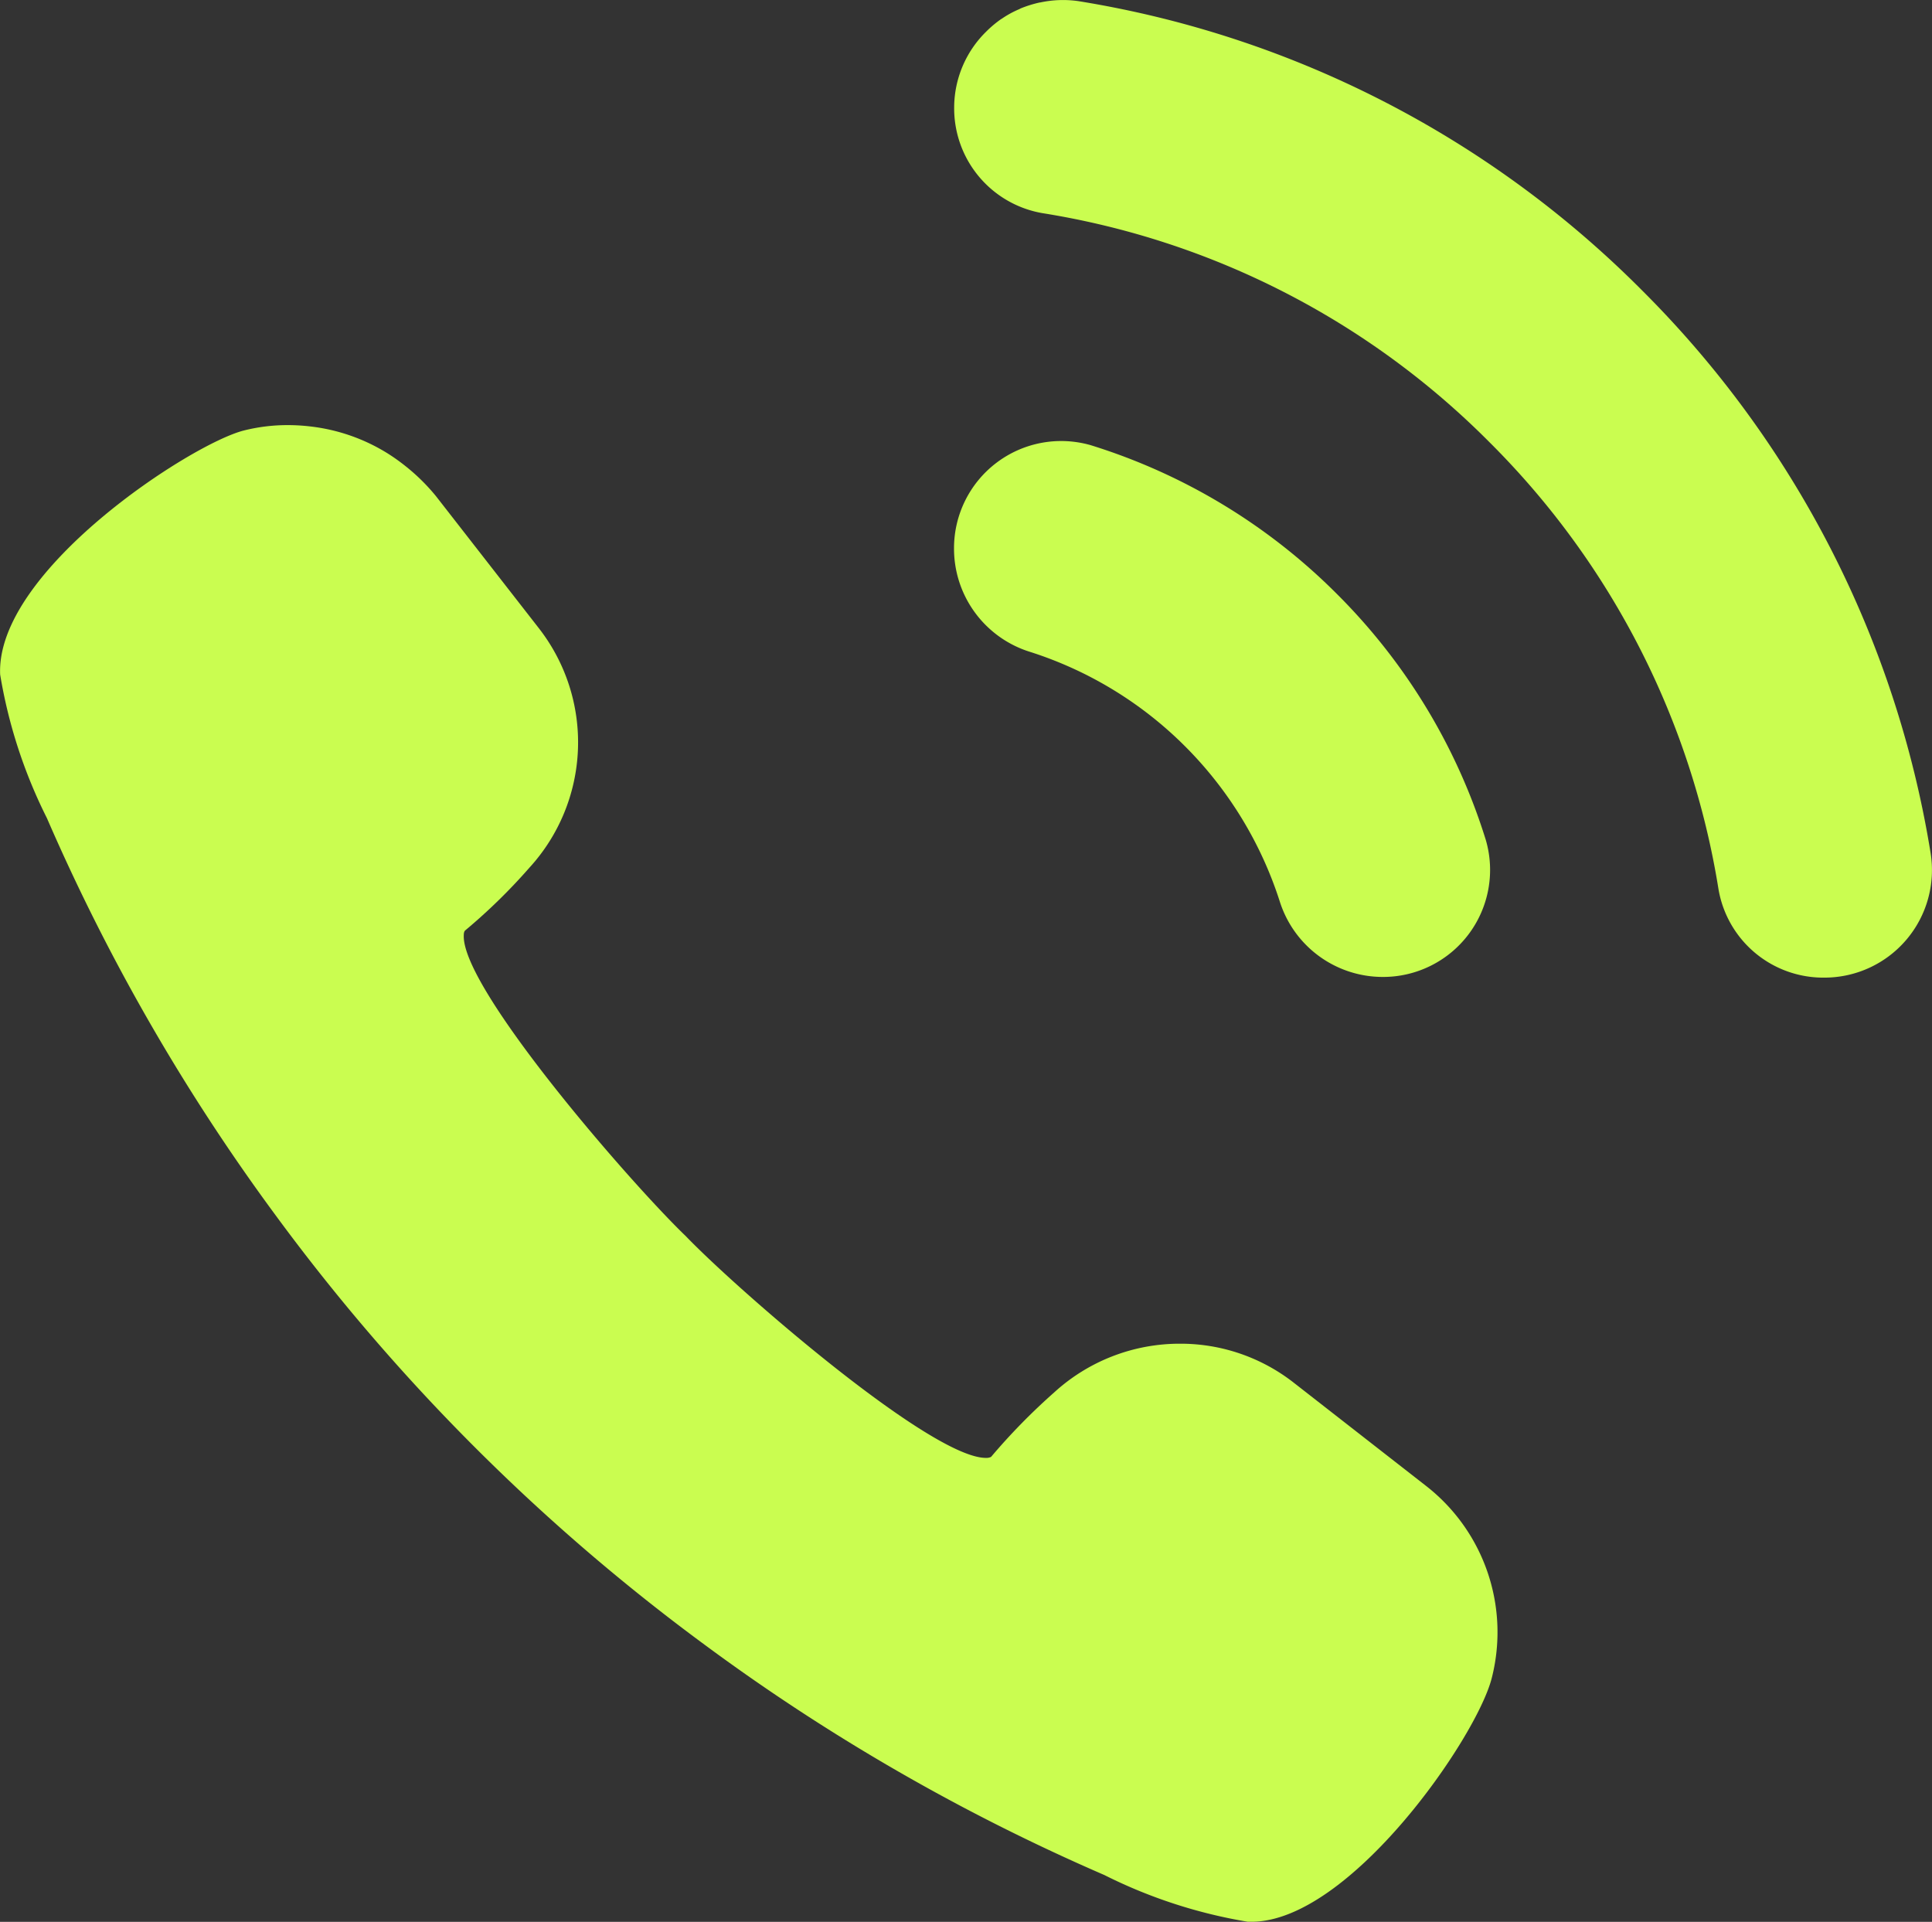
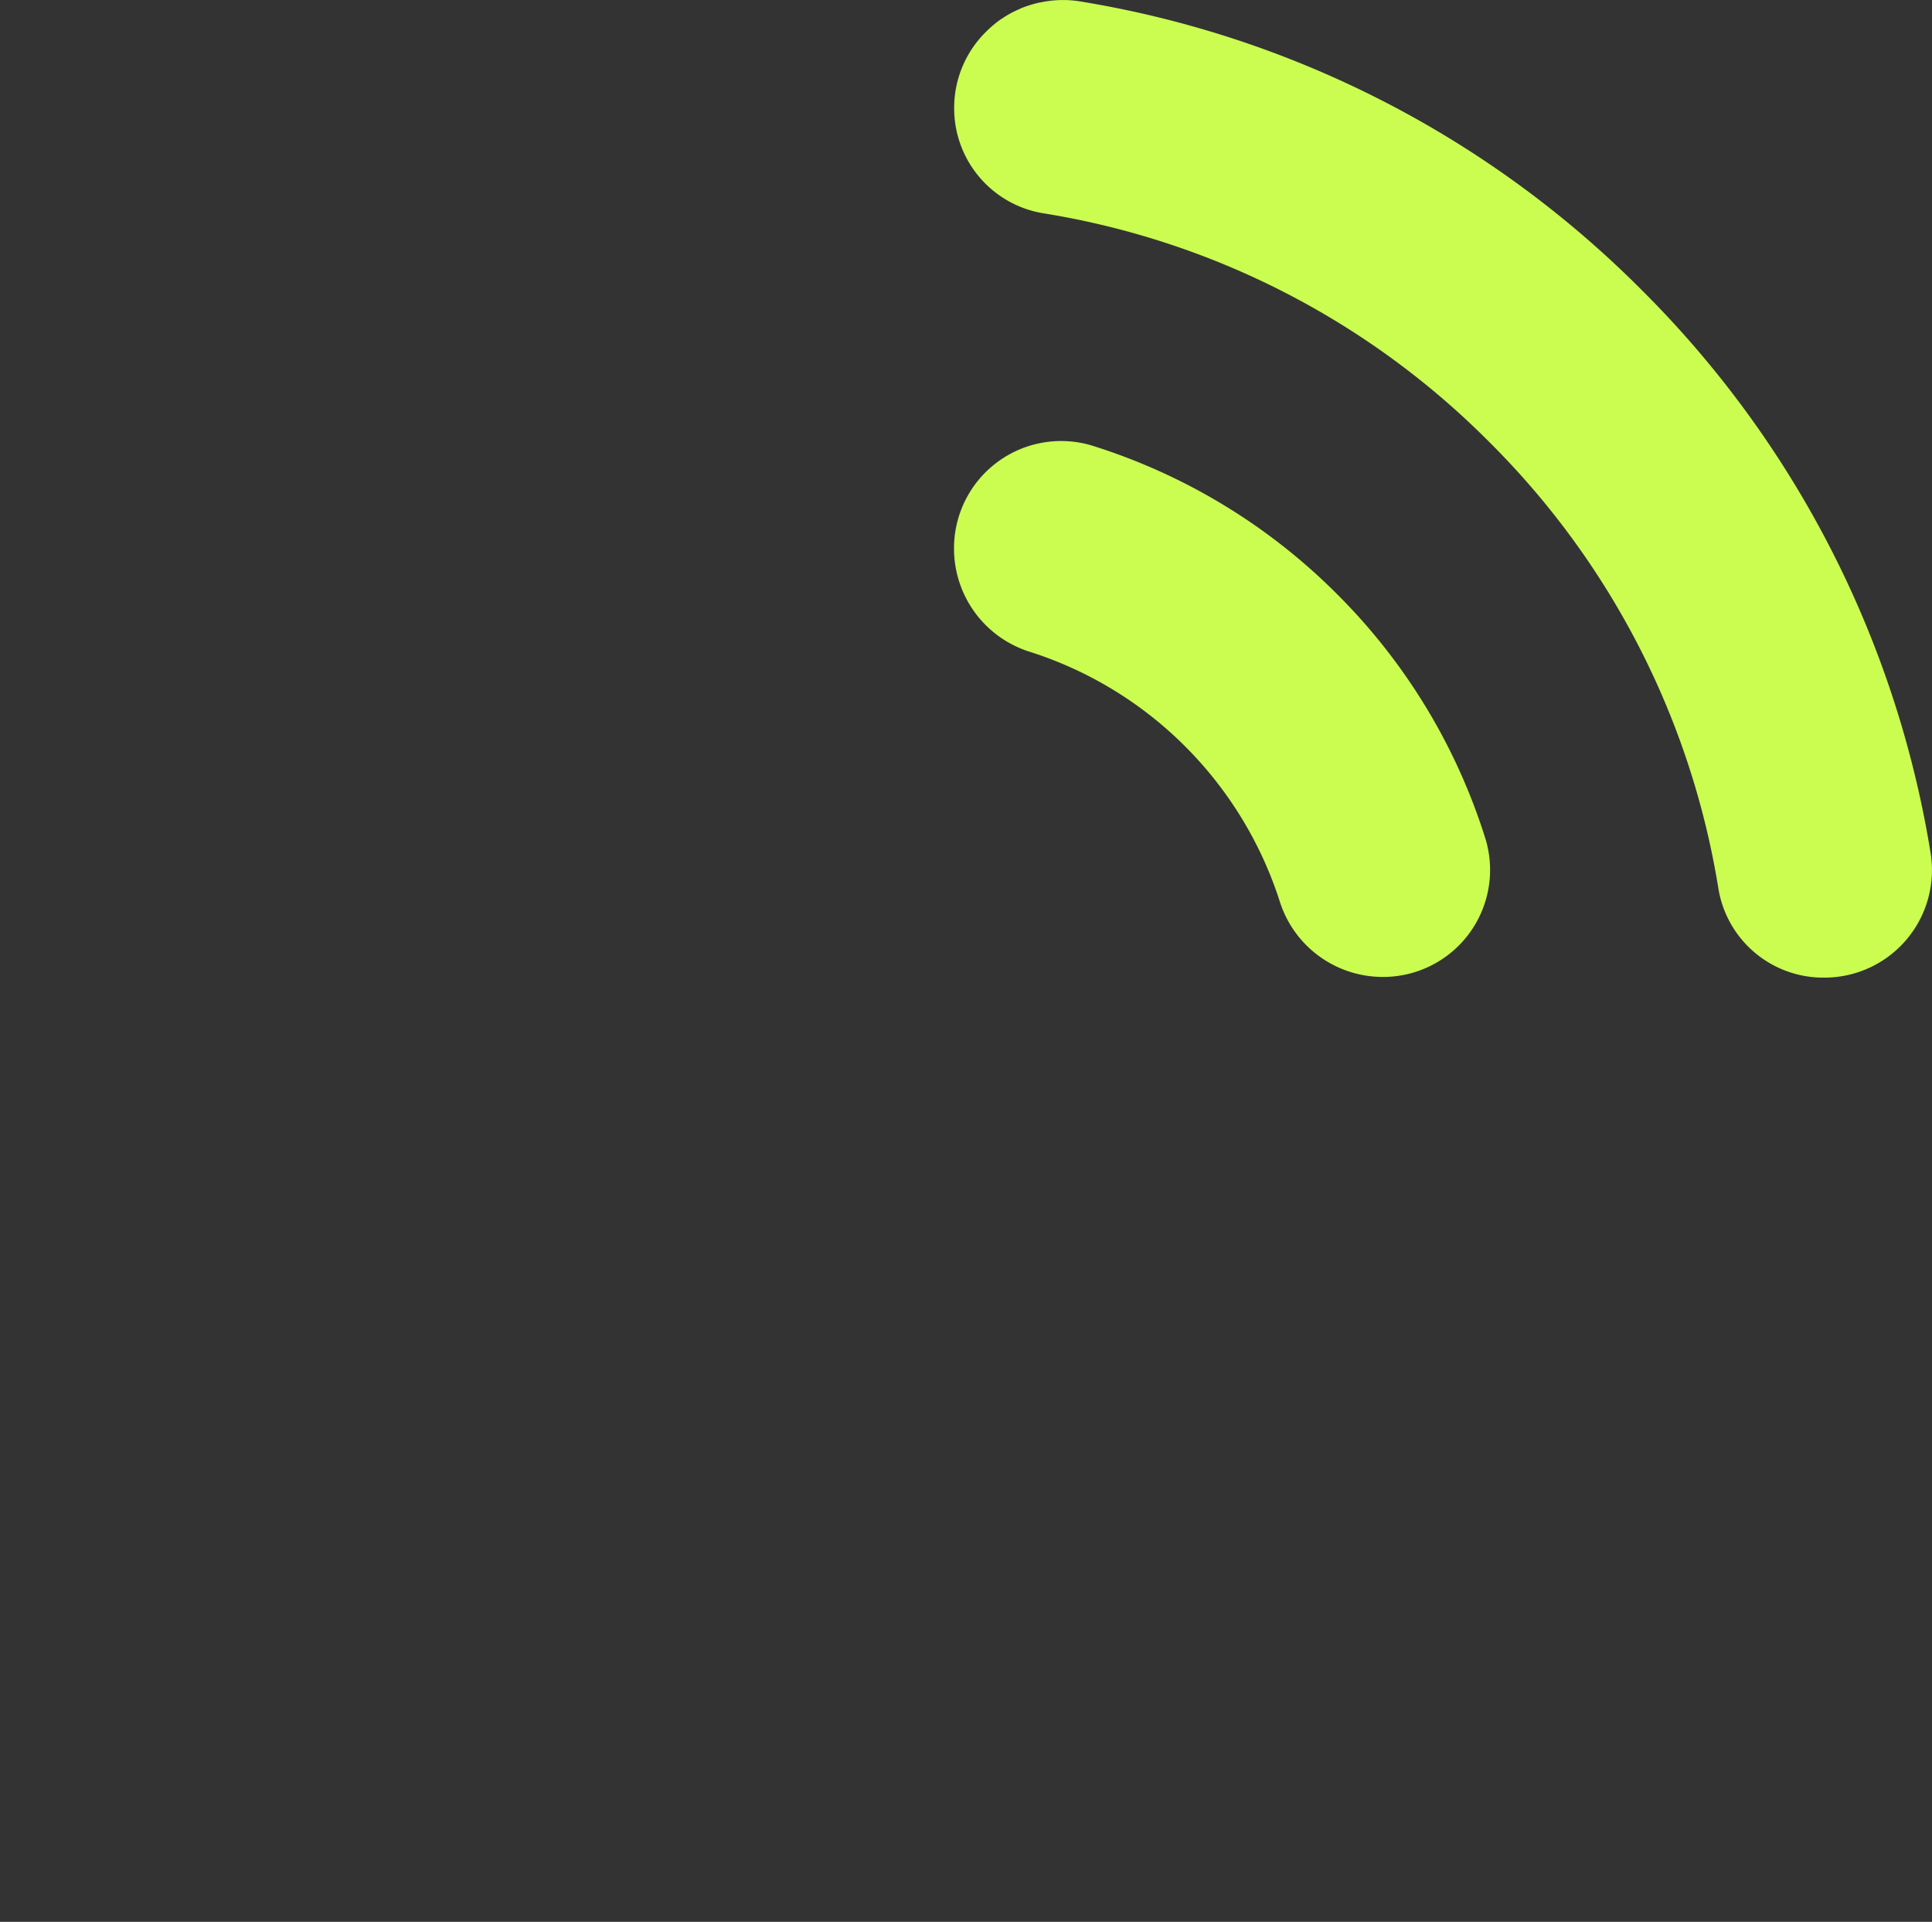
<svg xmlns="http://www.w3.org/2000/svg" id="コンポーネント_1_1" data-name="コンポーネント 1 – 1" width="25.565" height="25.43" viewBox="0 0 25.565 25.43">
  <rect x="0" y="0" width="25.565" height="25.43" fill="#333333" stroke="none" />
-   <path id="パス_72" data-name="パス 72" d="M0,0A26.821,26.821,0,0,0,5.275,3.037a6.659,6.659,0,0,0,1.9.619h.047c1.3,0,2.983-2.437,3.181-3.227a2.454,2.454,0,0,0-.872-2.542L7.785-3.475a2.431,2.431,0,0,0-1.509-.518,2.461,2.461,0,0,0-1.664.645,8.247,8.247,0,0,0-.835.853.146.146,0,0,1-.068.013c-.732,0-3.291-2.226-3.974-2.937C-.988-6.113-3.237-8.7-3.2-9.4c0-.049.018-.062.024-.066a7.613,7.613,0,0,0,.842-.823,2.457,2.457,0,0,0,.126-3.173l-1.361-1.747a2.633,2.633,0,0,0-.407-.4,2.575,2.575,0,0,0-.234-.166,2.464,2.464,0,0,0-1.019-.355,2.566,2.566,0,0,0-.3-.018,2.375,2.375,0,0,0-.58.071c-.7.176-3.287,1.859-3.226,3.23a6.644,6.644,0,0,0,.619,1.9A26.839,26.839,0,0,0-5.675-5.672,26.656,26.656,0,0,0,0,0" transform="translate(9.337 21.773)" fill="#CAFD50" />
  <path id="パス_73" data-name="パス 73" d="M0,0A13.564,13.564,0,0,0-7.452-3.821a1.432,1.432,0,0,0-.507.018h-.006a1.579,1.579,0,0,0-.253.079l-.016.009a1.288,1.288,0,0,0-.225.122.075.075,0,0,1-.015.009,1.467,1.467,0,0,0-.2.168h0a1.411,1.411,0,0,0-.422,1h0a1.407,1.407,0,0,0,1.166,1.4A10.722,10.722,0,0,1-2.014,2.014,10.742,10.742,0,0,1,1.018,7.931,1.406,1.406,0,0,0,2.416,9.1,1.423,1.423,0,0,0,3.824,7.448,13.564,13.564,0,0,0,0,0" transform="translate(21.722 3.836)" fill="#CAFD50" />
  <path id="パス_74" data-name="パス 74" d="M0,0A5.082,5.082,0,0,1,2.048,1.249,5.11,5.11,0,0,1,3.3,3.3a1.43,1.43,0,0,0,1.357,1h0a1.416,1.416,0,0,0,1.37-1.812A7.9,7.9,0,0,0,4.061-.763,7.916,7.916,0,0,0,.8-2.736,1.418,1.418,0,0,0-1.01-1.367v.008A1.431,1.431,0,0,0,0,0" transform="translate(13.634 8.627)" fill="#CAFD50" />
</svg>